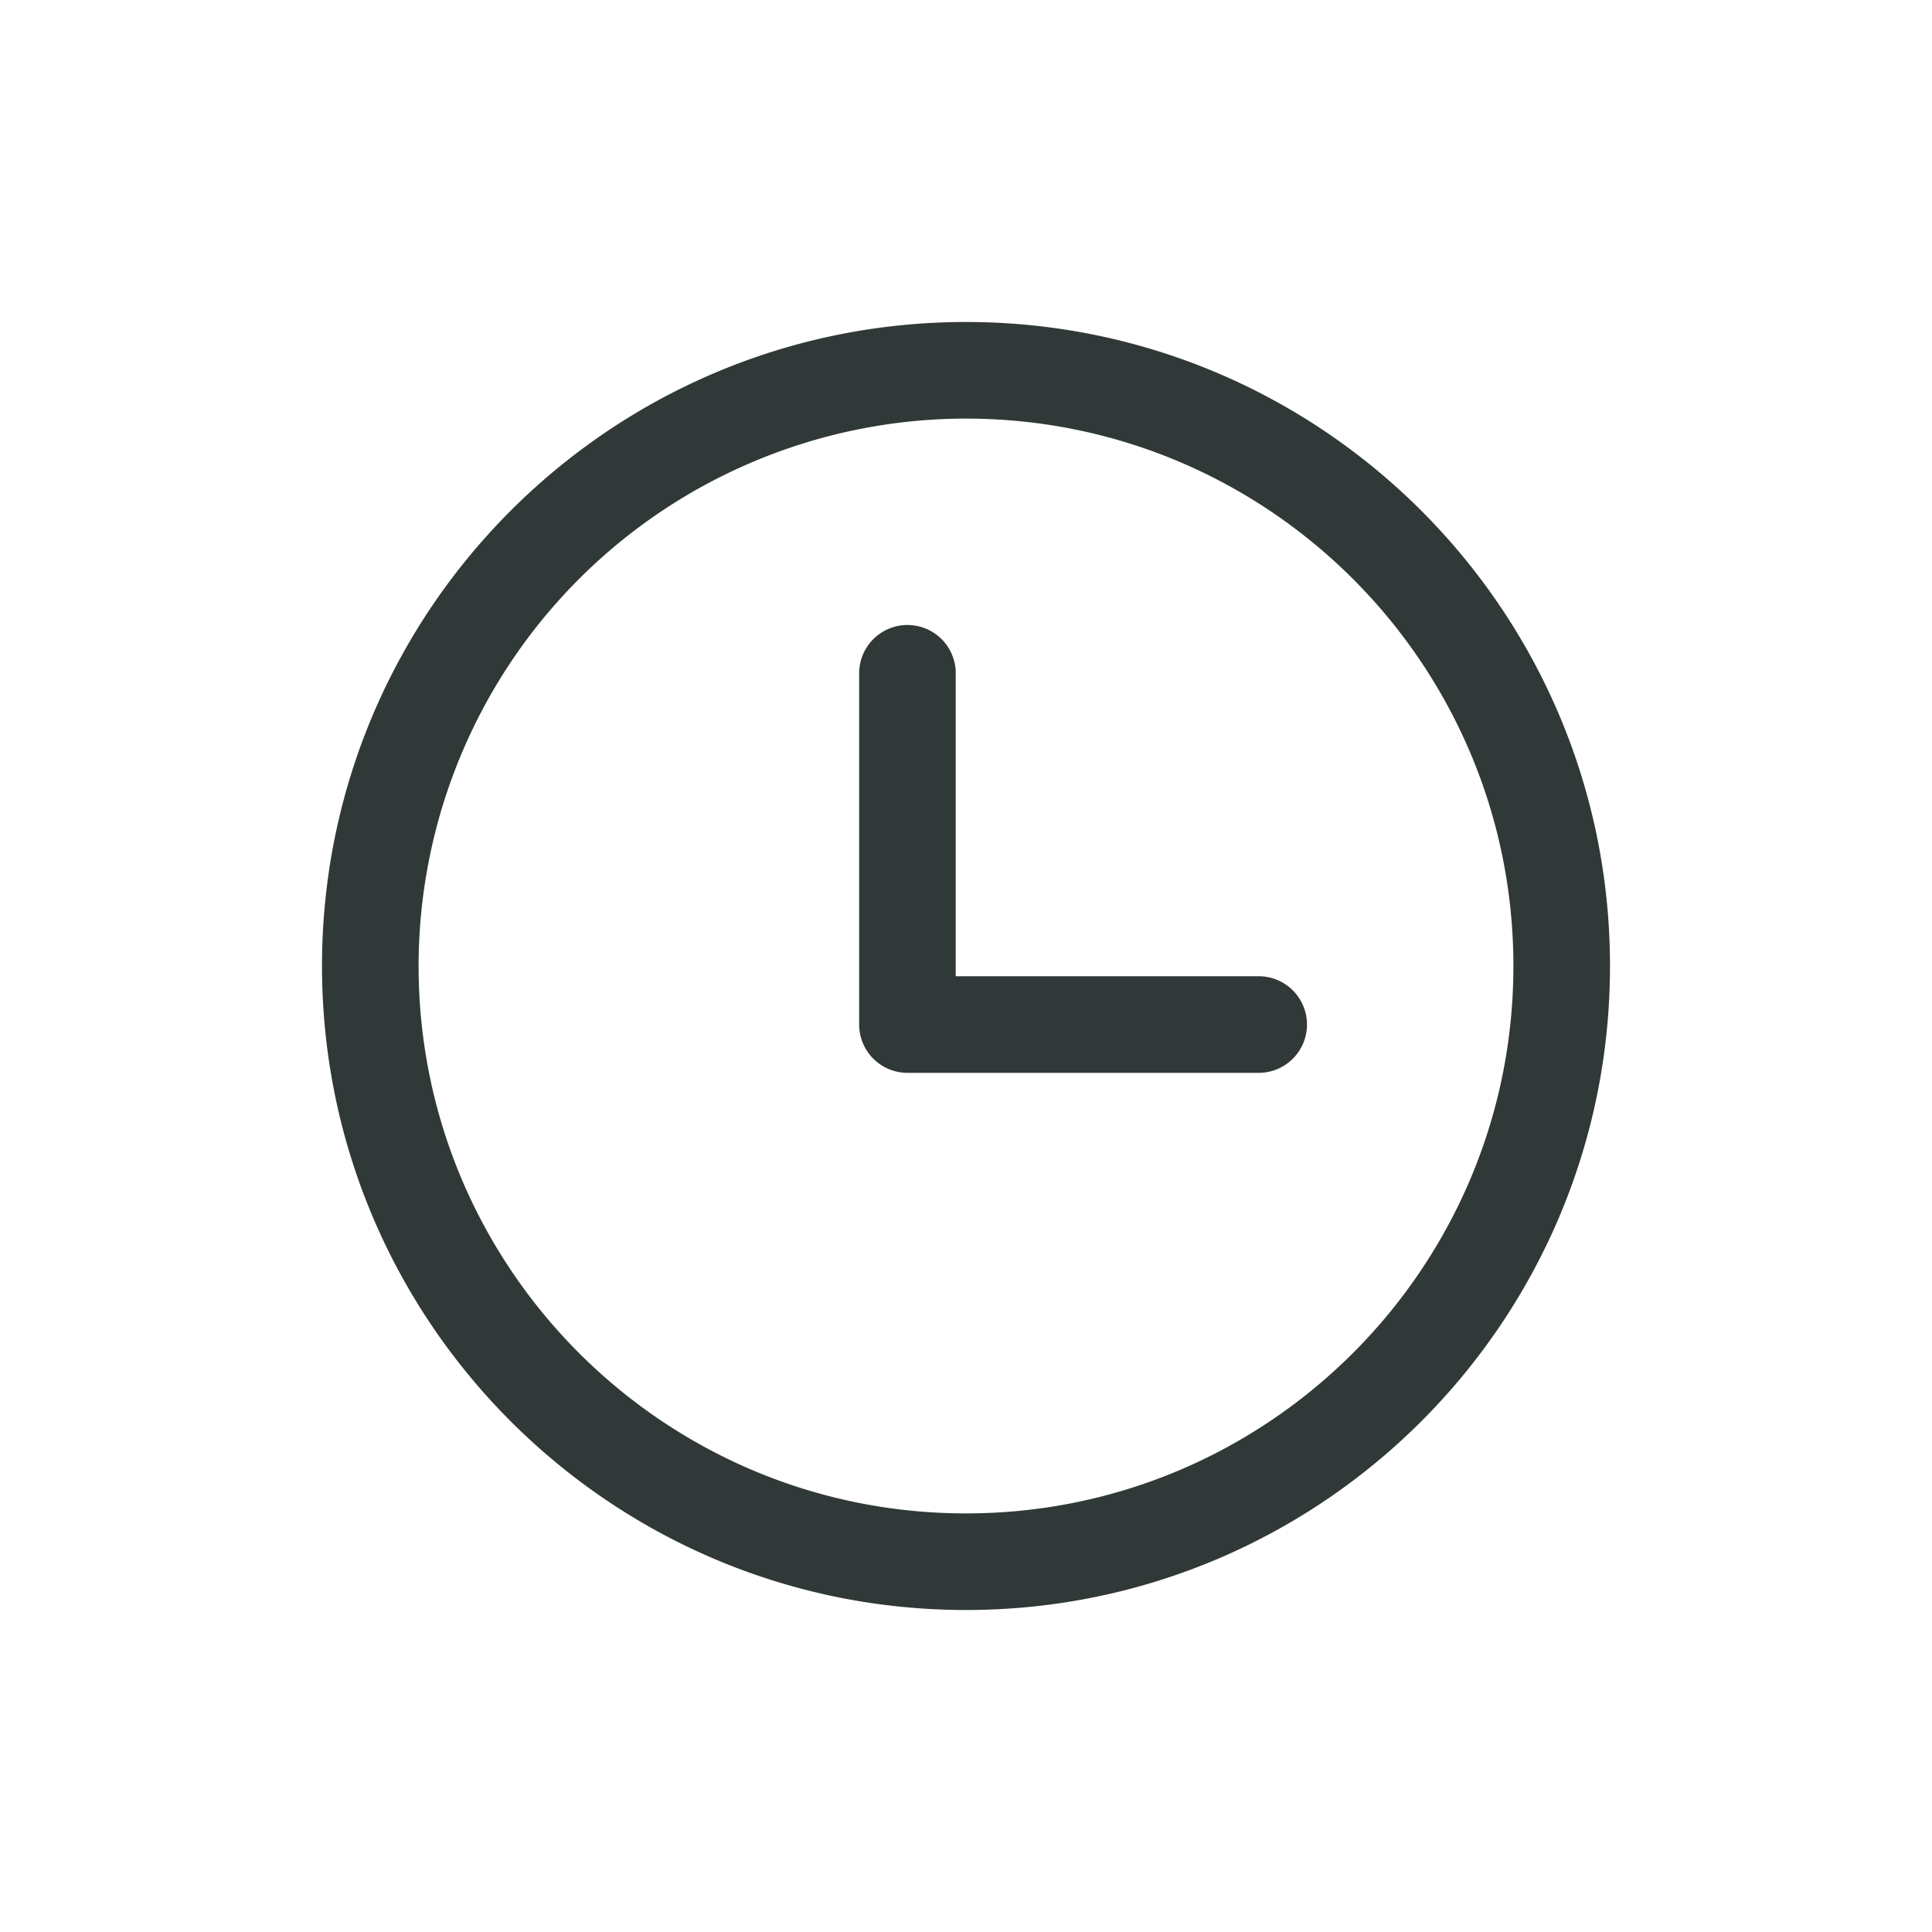
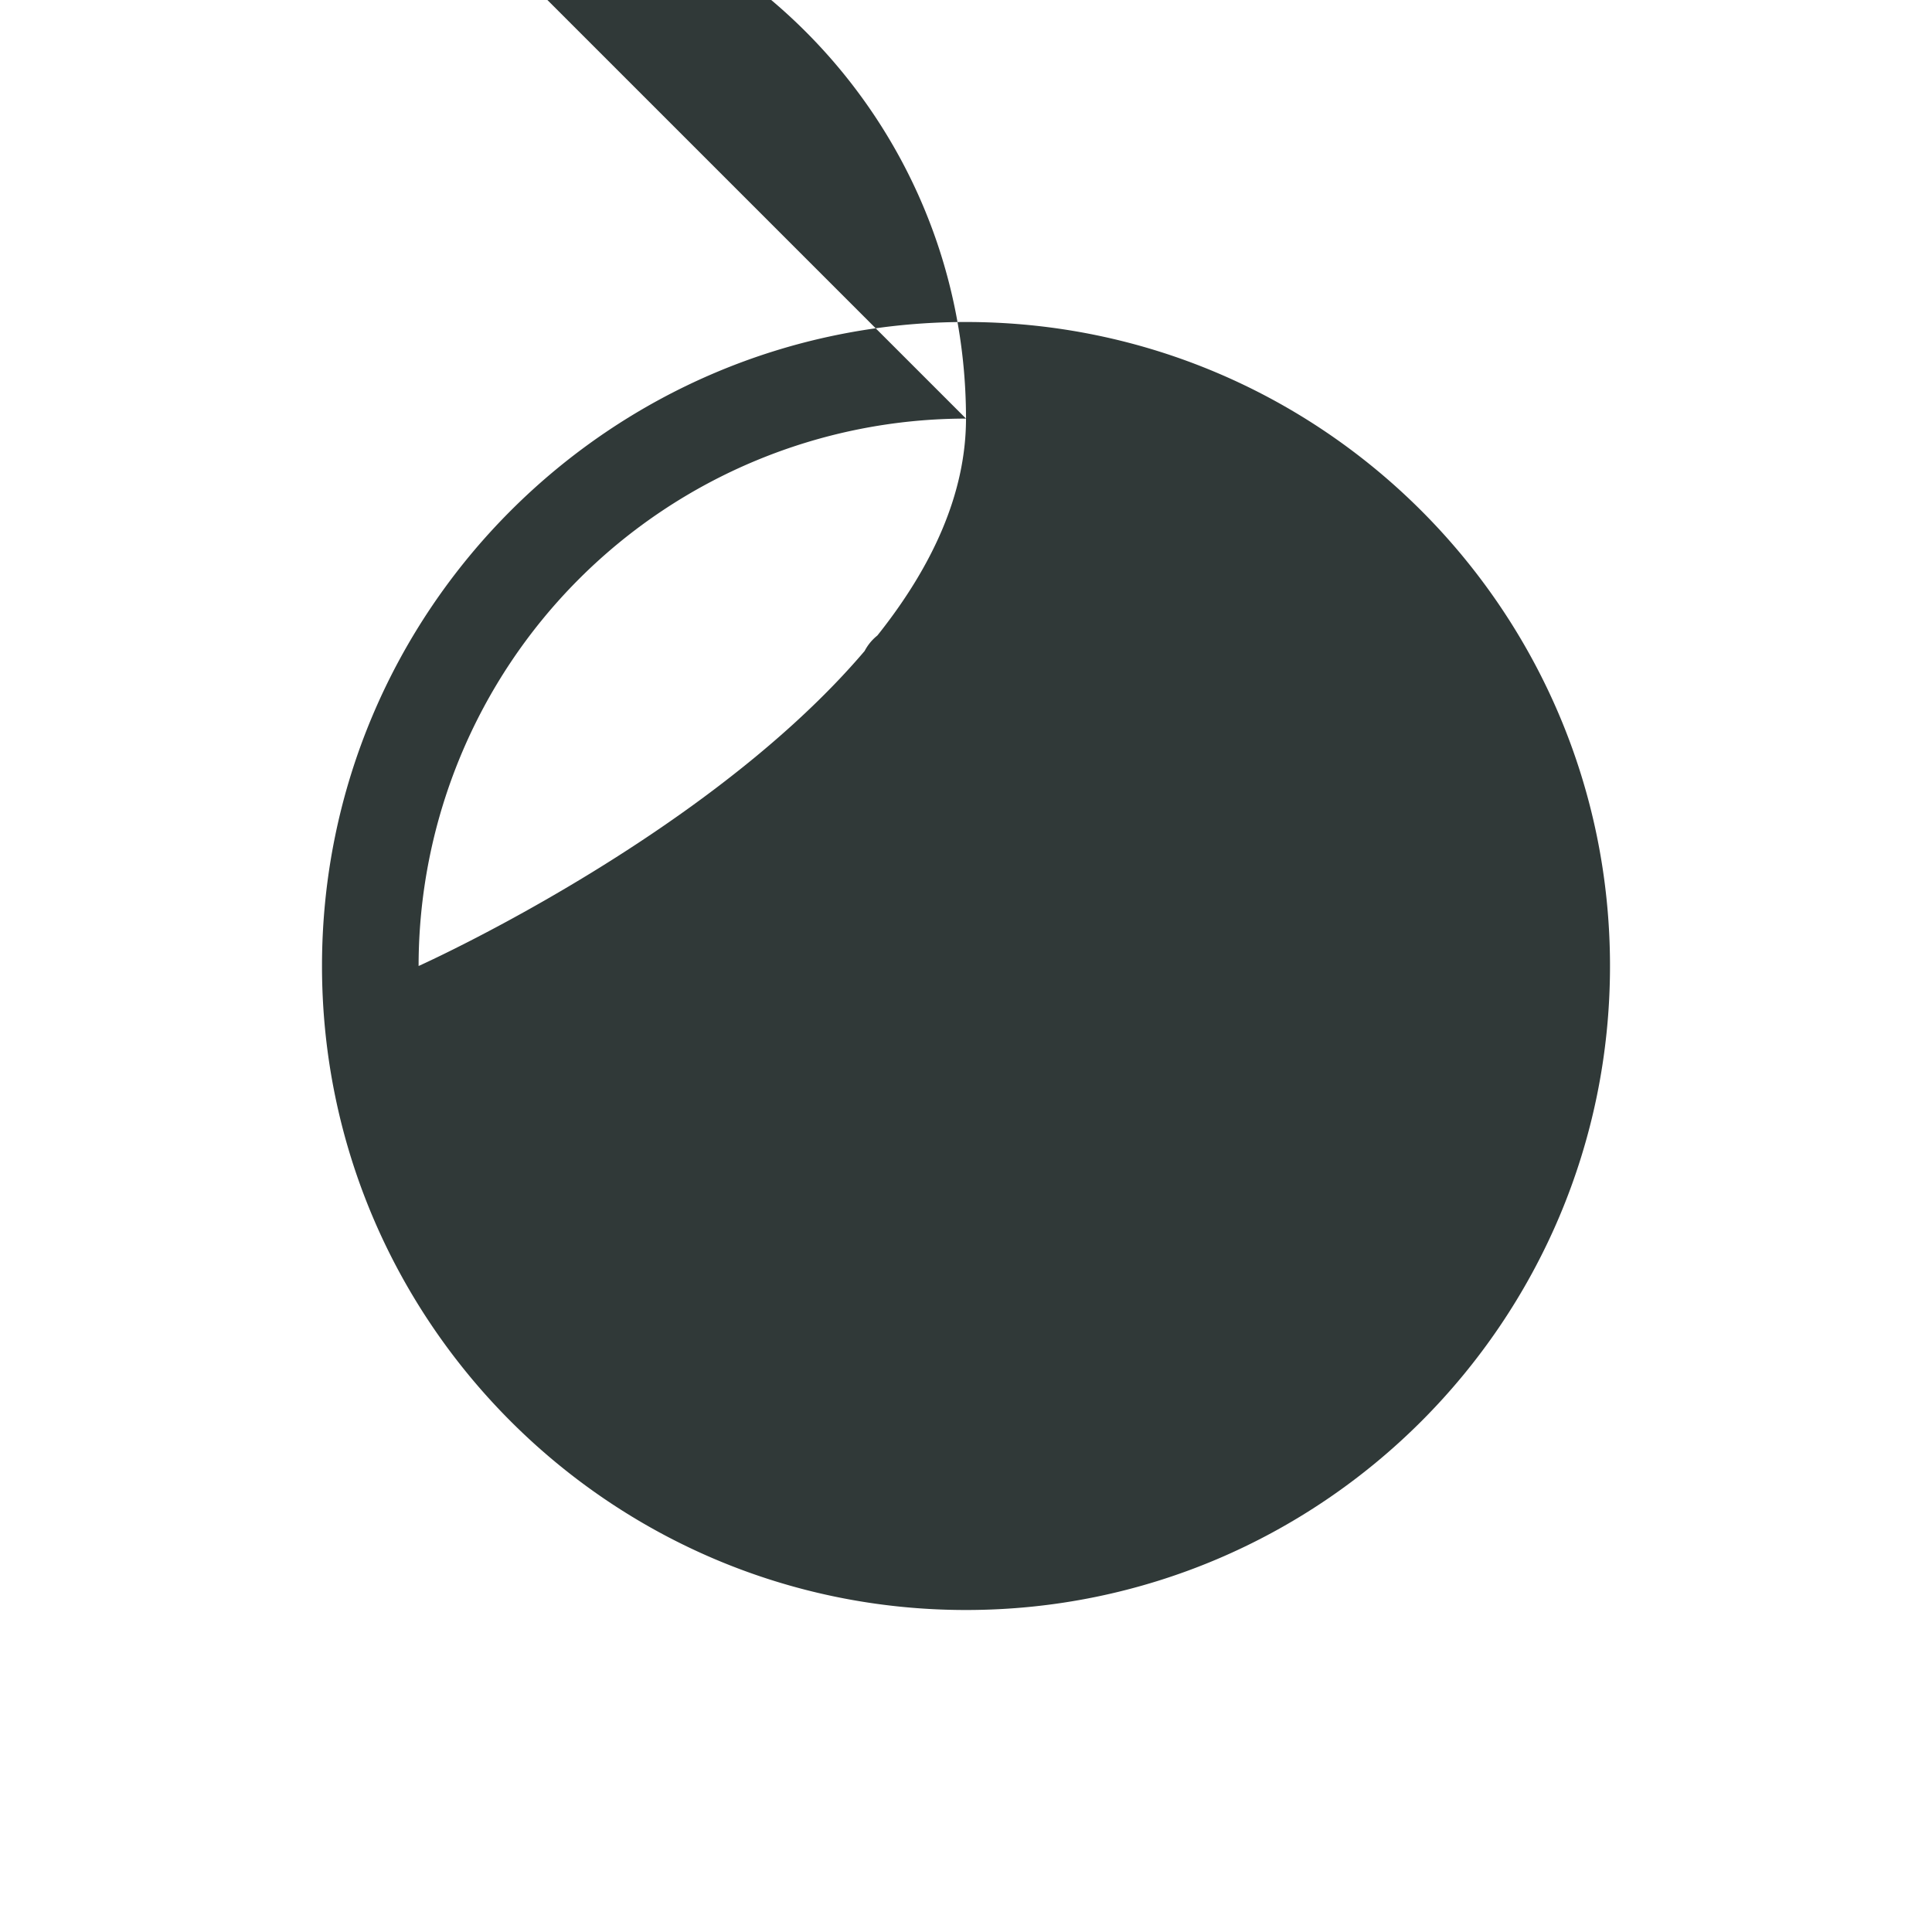
<svg xmlns="http://www.w3.org/2000/svg" t="1701605029830" class="icon" viewBox="0 0 1024 1024" version="1.1" p-id="4493" width="16" height="16">
-   <path d="M506.539 356.864v160.563h160.597a25.6 25.6 0 1 1 0 51.2h-186.163a25.6 25.6 0 0 1-25.6-25.6v-186.163a25.6 25.6 0 0 1 51.2 0zM512 170.667c188.416 0 341.333 152.917 341.333 341.333s-152.917 341.333-341.333 341.333S170.667 700.416 170.667 512 323.584 170.667 512 170.667z m0 51.2A290.27 290.27 0 0 0 221.867 512c0 160.154 129.98 290.133 290.133 290.133s290.133-129.98 290.133-290.133-129.98-290.133-290.133-290.133z" fill="#303938" p-id="4494" />
+   <path d="M506.539 356.864v160.563h160.597a25.6 25.6 0 1 1 0 51.2h-186.163a25.6 25.6 0 0 1-25.6-25.6v-186.163a25.6 25.6 0 0 1 51.2 0zM512 170.667c188.416 0 341.333 152.917 341.333 341.333s-152.917 341.333-341.333 341.333S170.667 700.416 170.667 512 323.584 170.667 512 170.667z m0 51.2A290.27 290.27 0 0 0 221.867 512s290.133-129.98 290.133-290.133-129.98-290.133-290.133-290.133z" fill="#303938" p-id="4494" />
</svg>